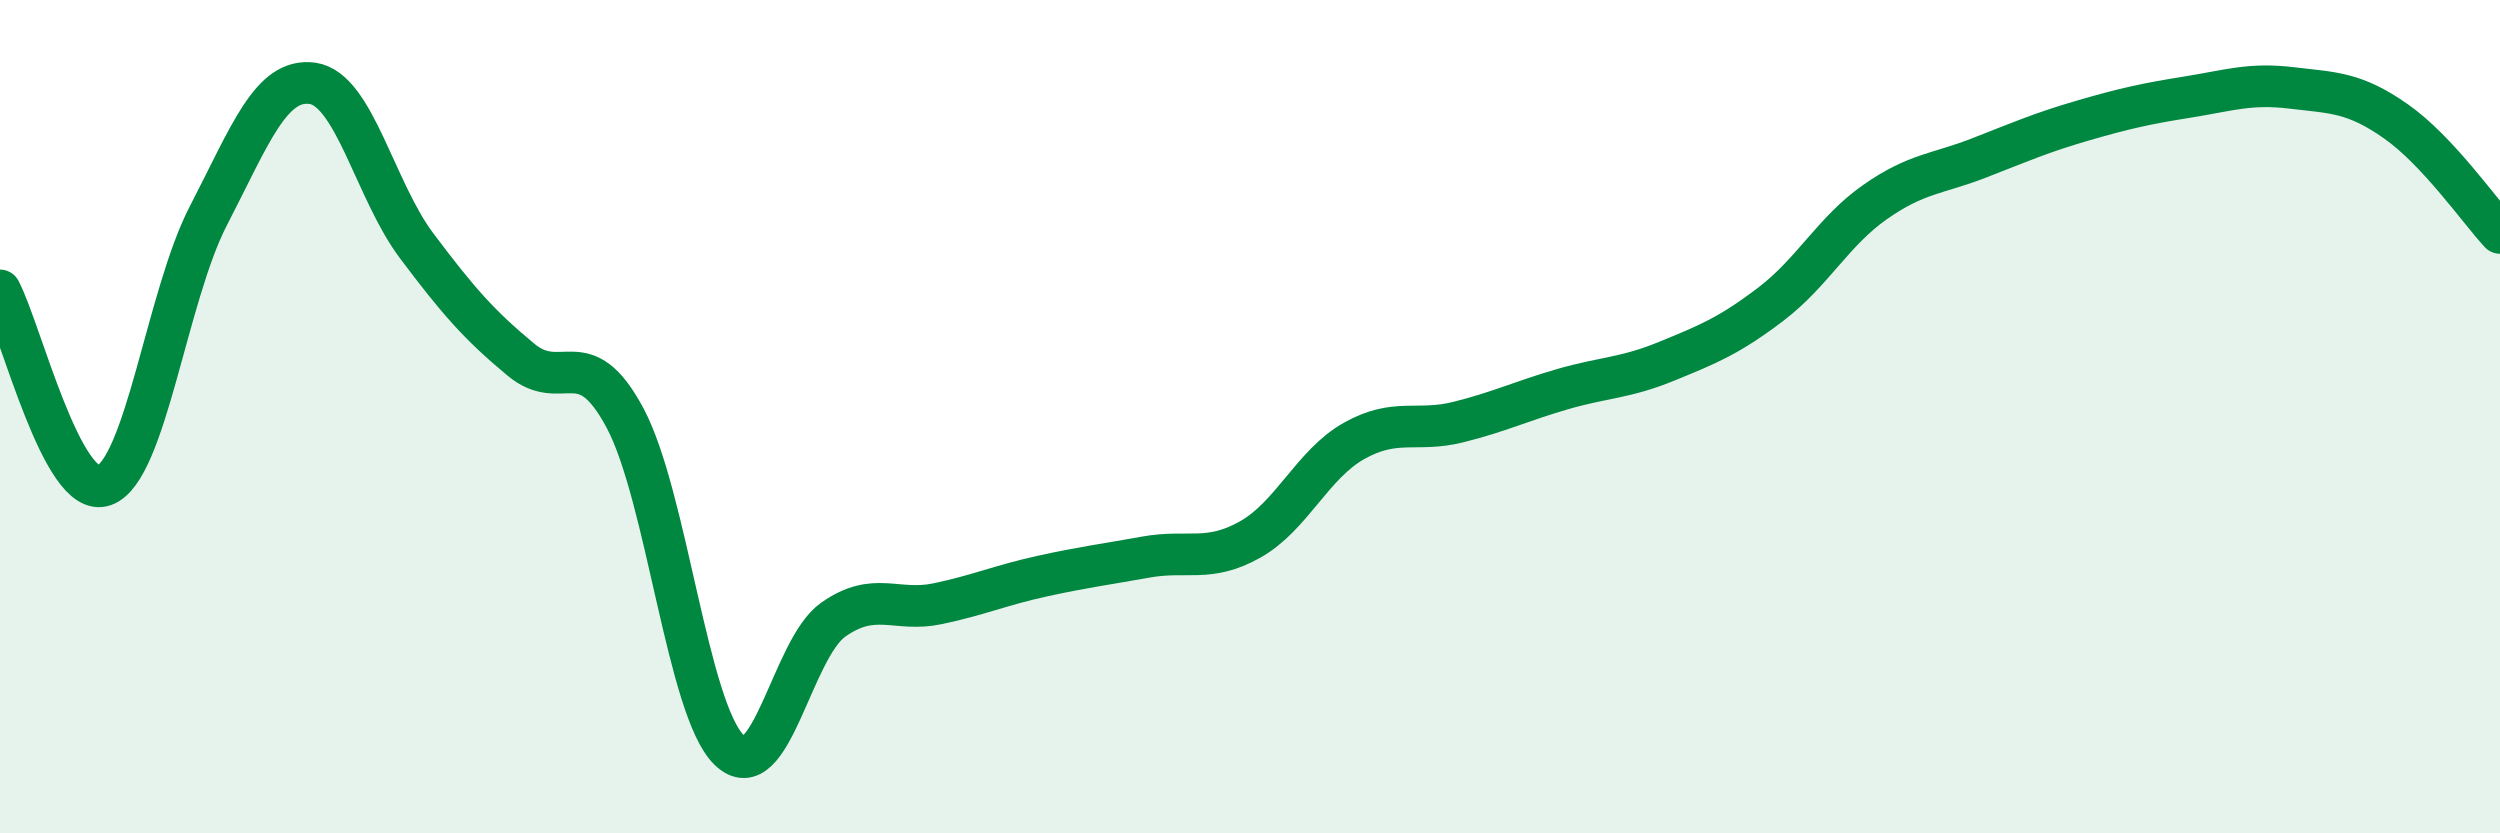
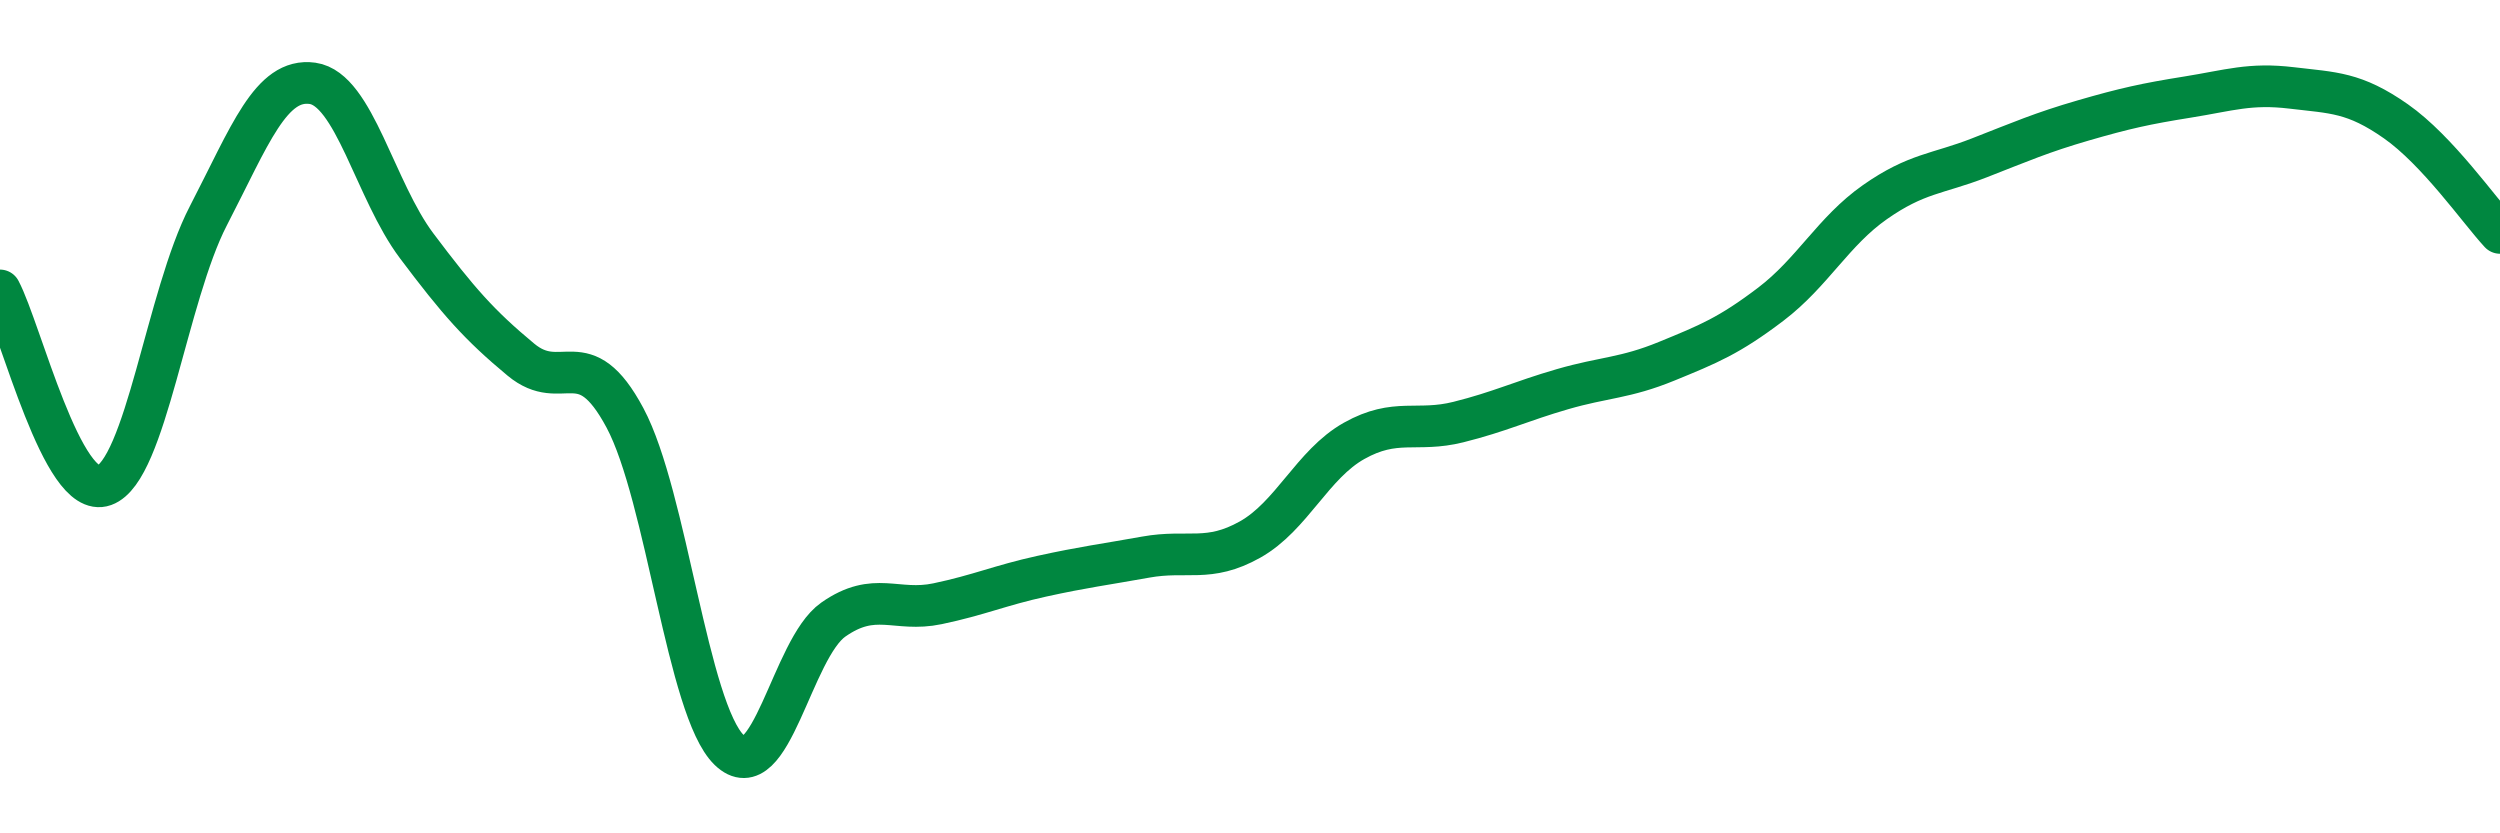
<svg xmlns="http://www.w3.org/2000/svg" width="60" height="20" viewBox="0 0 60 20">
-   <path d="M 0,6.97 C 0.5,7.91 1.5,12.01 2.5,11.65 C 3.5,11.29 4,7.11 5,5.18 C 6,3.25 6.5,1.86 7.5,2 C 8.5,2.14 9,4.57 10,5.9 C 11,7.23 11.5,7.8 12.5,8.63 C 13.5,9.46 14,8.16 15,10.03 C 16,11.9 16.5,17.03 17.5,18 C 18.5,18.97 19,15.57 20,14.87 C 21,14.17 21.5,14.7 22.5,14.49 C 23.5,14.28 24,14.05 25,13.83 C 26,13.61 26.5,13.55 27.5,13.37 C 28.5,13.19 29,13.51 30,12.95 C 31,12.39 31.5,11.14 32.5,10.58 C 33.5,10.02 34,10.38 35,10.13 C 36,9.88 36.5,9.63 37.5,9.34 C 38.5,9.05 39,9.08 40,8.67 C 41,8.26 41.5,8.06 42.5,7.3 C 43.5,6.54 44,5.55 45,4.85 C 46,4.15 46.5,4.18 47.5,3.79 C 48.5,3.4 49,3.18 50,2.89 C 51,2.6 51.5,2.49 52.5,2.33 C 53.5,2.17 54,1.99 55,2.11 C 56,2.23 56.5,2.21 57.5,2.91 C 58.5,3.61 59.5,5.05 60,5.59L60 20L0 20Z" fill="#008740" opacity="0.1" stroke-linecap="round" stroke-linejoin="round" />
  <path d="M 0,6.97 C 0.5,7.91 1.5,12.01 2.5,11.65 C 3.5,11.29 4,7.11 5,5.18 C 6,3.25 6.5,1.86 7.5,2 C 8.5,2.14 9,4.57 10,5.9 C 11,7.23 11.5,7.8 12.5,8.63 C 13.5,9.46 14,8.16 15,10.03 C 16,11.9 16.5,17.03 17.5,18 C 18.5,18.97 19,15.57 20,14.87 C 21,14.17 21.5,14.7 22.5,14.49 C 23.5,14.28 24,14.05 25,13.83 C 26,13.61 26.5,13.55 27.5,13.37 C 28.5,13.19 29,13.51 30,12.95 C 31,12.39 31.5,11.14 32.5,10.58 C 33.5,10.02 34,10.38 35,10.13 C 36,9.88 36.5,9.63 37.5,9.34 C 38.5,9.05 39,9.08 40,8.67 C 41,8.26 41.5,8.06 42.5,7.3 C 43.5,6.54 44,5.55 45,4.85 C 46,4.15 46.5,4.18 47.5,3.79 C 48.5,3.4 49,3.18 50,2.89 C 51,2.6 51.5,2.49 52.5,2.33 C 53.5,2.17 54,1.99 55,2.11 C 56,2.23 56.5,2.21 57.5,2.91 C 58.5,3.61 59.5,5.05 60,5.59" stroke="#008740" stroke-width="1" fill="none" stroke-linecap="round" stroke-linejoin="round" />
</svg>